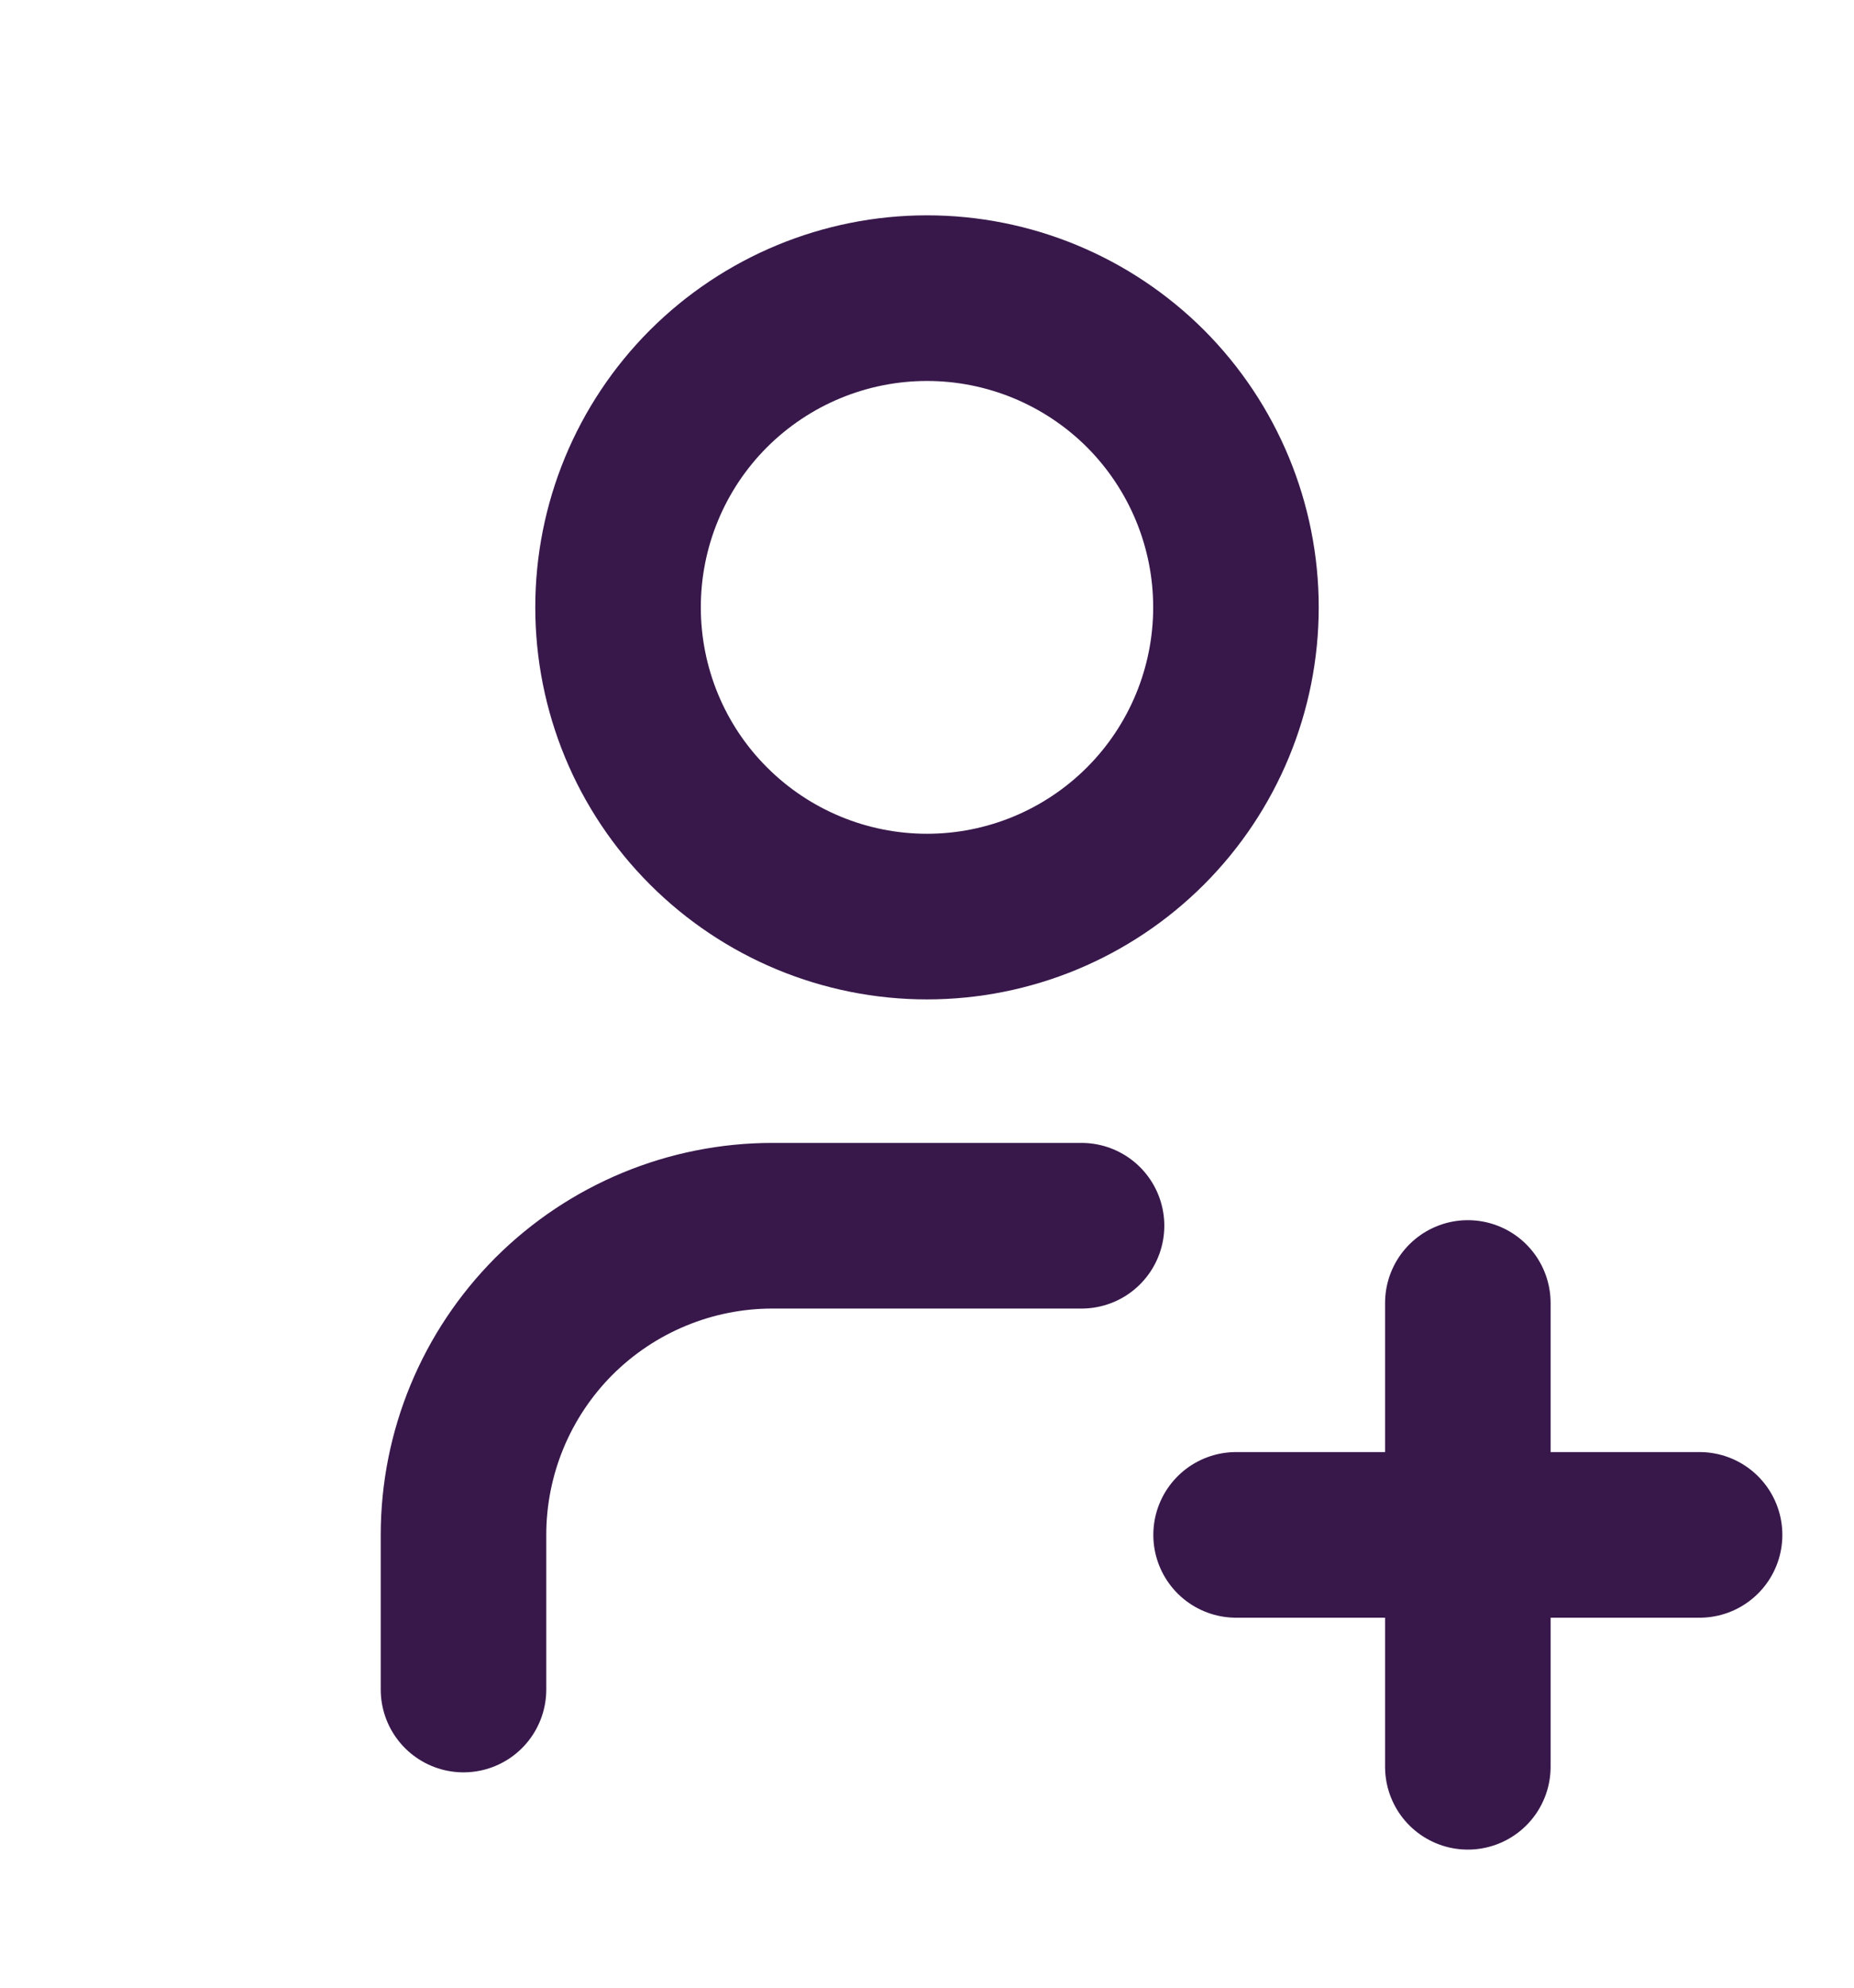
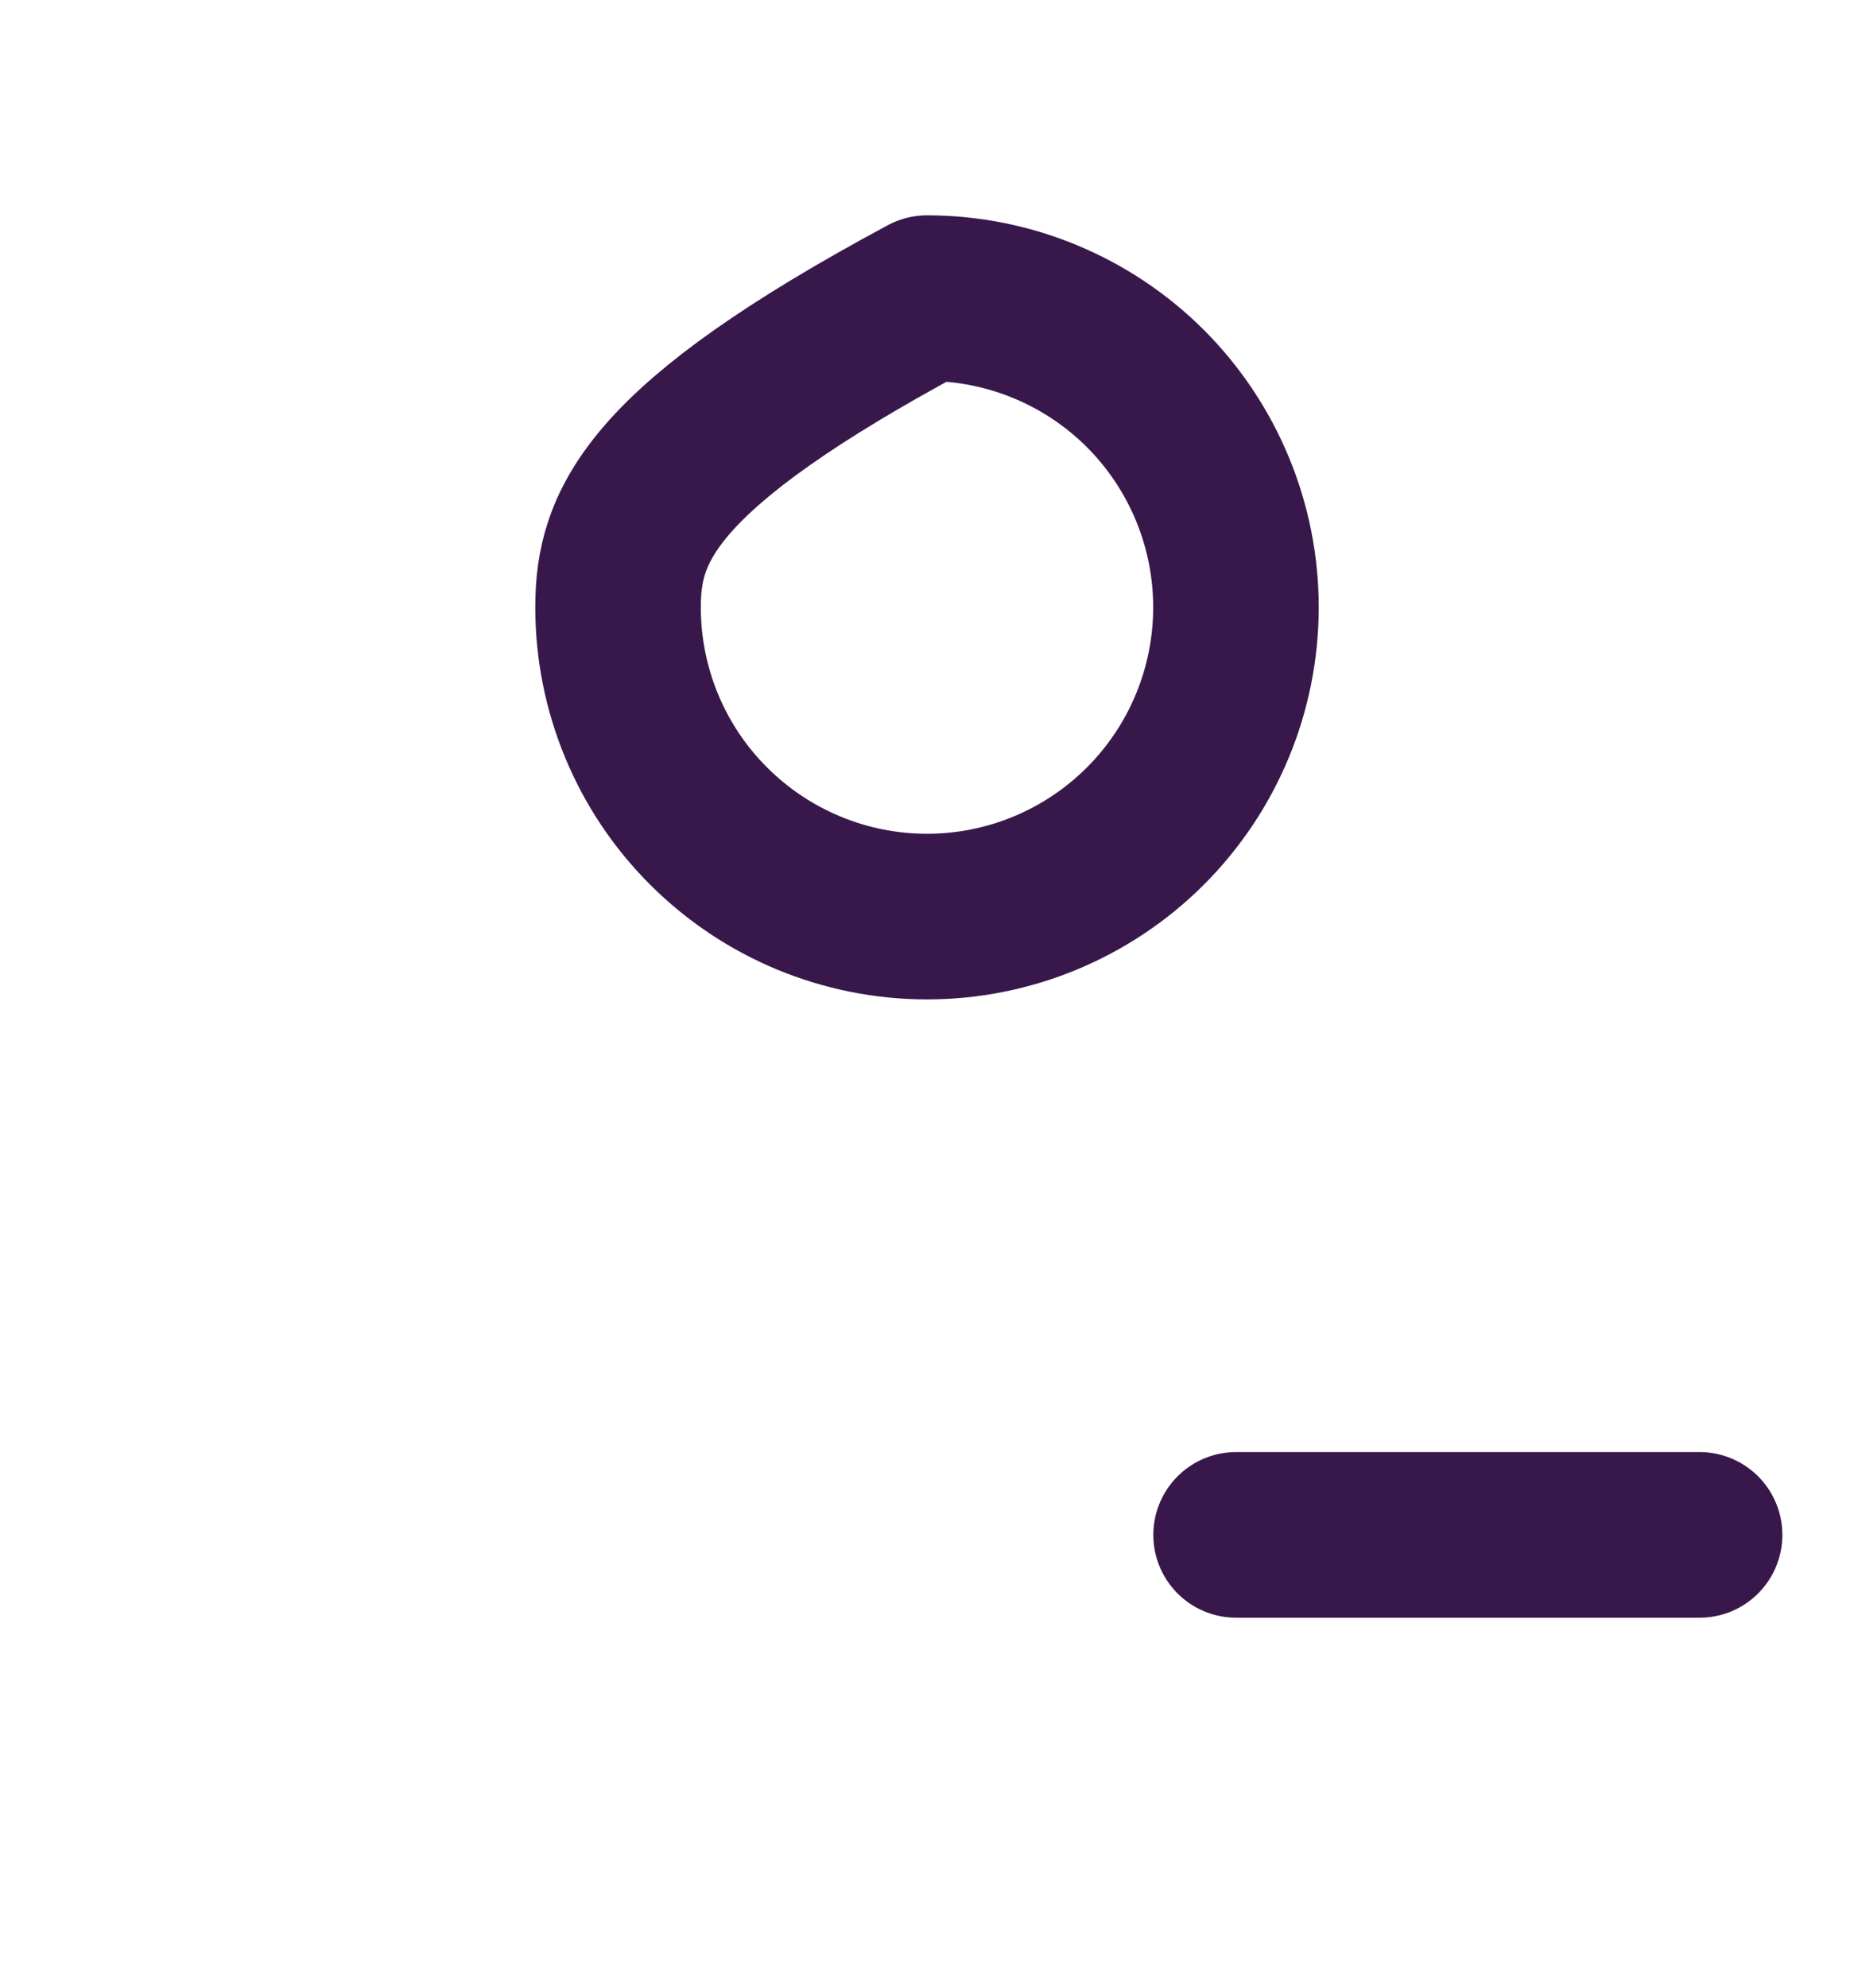
<svg xmlns="http://www.w3.org/2000/svg" width="14" height="15" viewBox="0 0 14 15" fill="none">
  <g clip-path="url(#clip0_89_288)">
-     <path d="M4.667 4.583C4.667 5.202 4.912 5.796 5.35 6.233C5.788 6.671 6.381 6.917 7 6.917C7.619 6.917 8.212 6.671 8.65 6.233C9.087 5.796 9.333 5.202 9.333 4.583C9.333 3.964 9.087 3.371 8.65 2.933C8.212 2.496 7.619 2.25 7 2.25C6.381 2.25 5.788 2.496 5.35 2.933C4.912 3.371 4.667 3.964 4.667 4.583Z" stroke="#38184B" stroke-width="1.25" stroke-linecap="round" stroke-linejoin="round" />
+     <path d="M4.667 4.583C4.667 5.202 4.912 5.796 5.35 6.233C5.788 6.671 6.381 6.917 7 6.917C7.619 6.917 8.212 6.671 8.65 6.233C9.087 5.796 9.333 5.202 9.333 4.583C9.333 3.964 9.087 3.371 8.65 2.933C8.212 2.496 7.619 2.25 7 2.25C4.912 3.371 4.667 3.964 4.667 4.583Z" stroke="#38184B" stroke-width="1.25" stroke-linecap="round" stroke-linejoin="round" />
    <path d="M9.334 11.583H12.834" stroke="#38184B" stroke-width="1.25" stroke-linecap="round" stroke-linejoin="round" />
-     <path d="M11.084 9.833V13.333" stroke="#38184B" stroke-width="1.25" stroke-linecap="round" stroke-linejoin="round" />
-     <path d="M3.5 12.75V11.583C3.5 10.964 3.746 10.371 4.183 9.933C4.621 9.496 5.214 9.25 5.833 9.25H8.167" stroke="#38184B" stroke-width="1.25" stroke-linecap="round" stroke-linejoin="round" />
  </g>
  <defs>
    <clipPath id="clip0_89_288">
      <rect width="14" height="14" fill="white" transform="translate(0 0.5)" />
    </clipPath>
  </defs>
</svg>